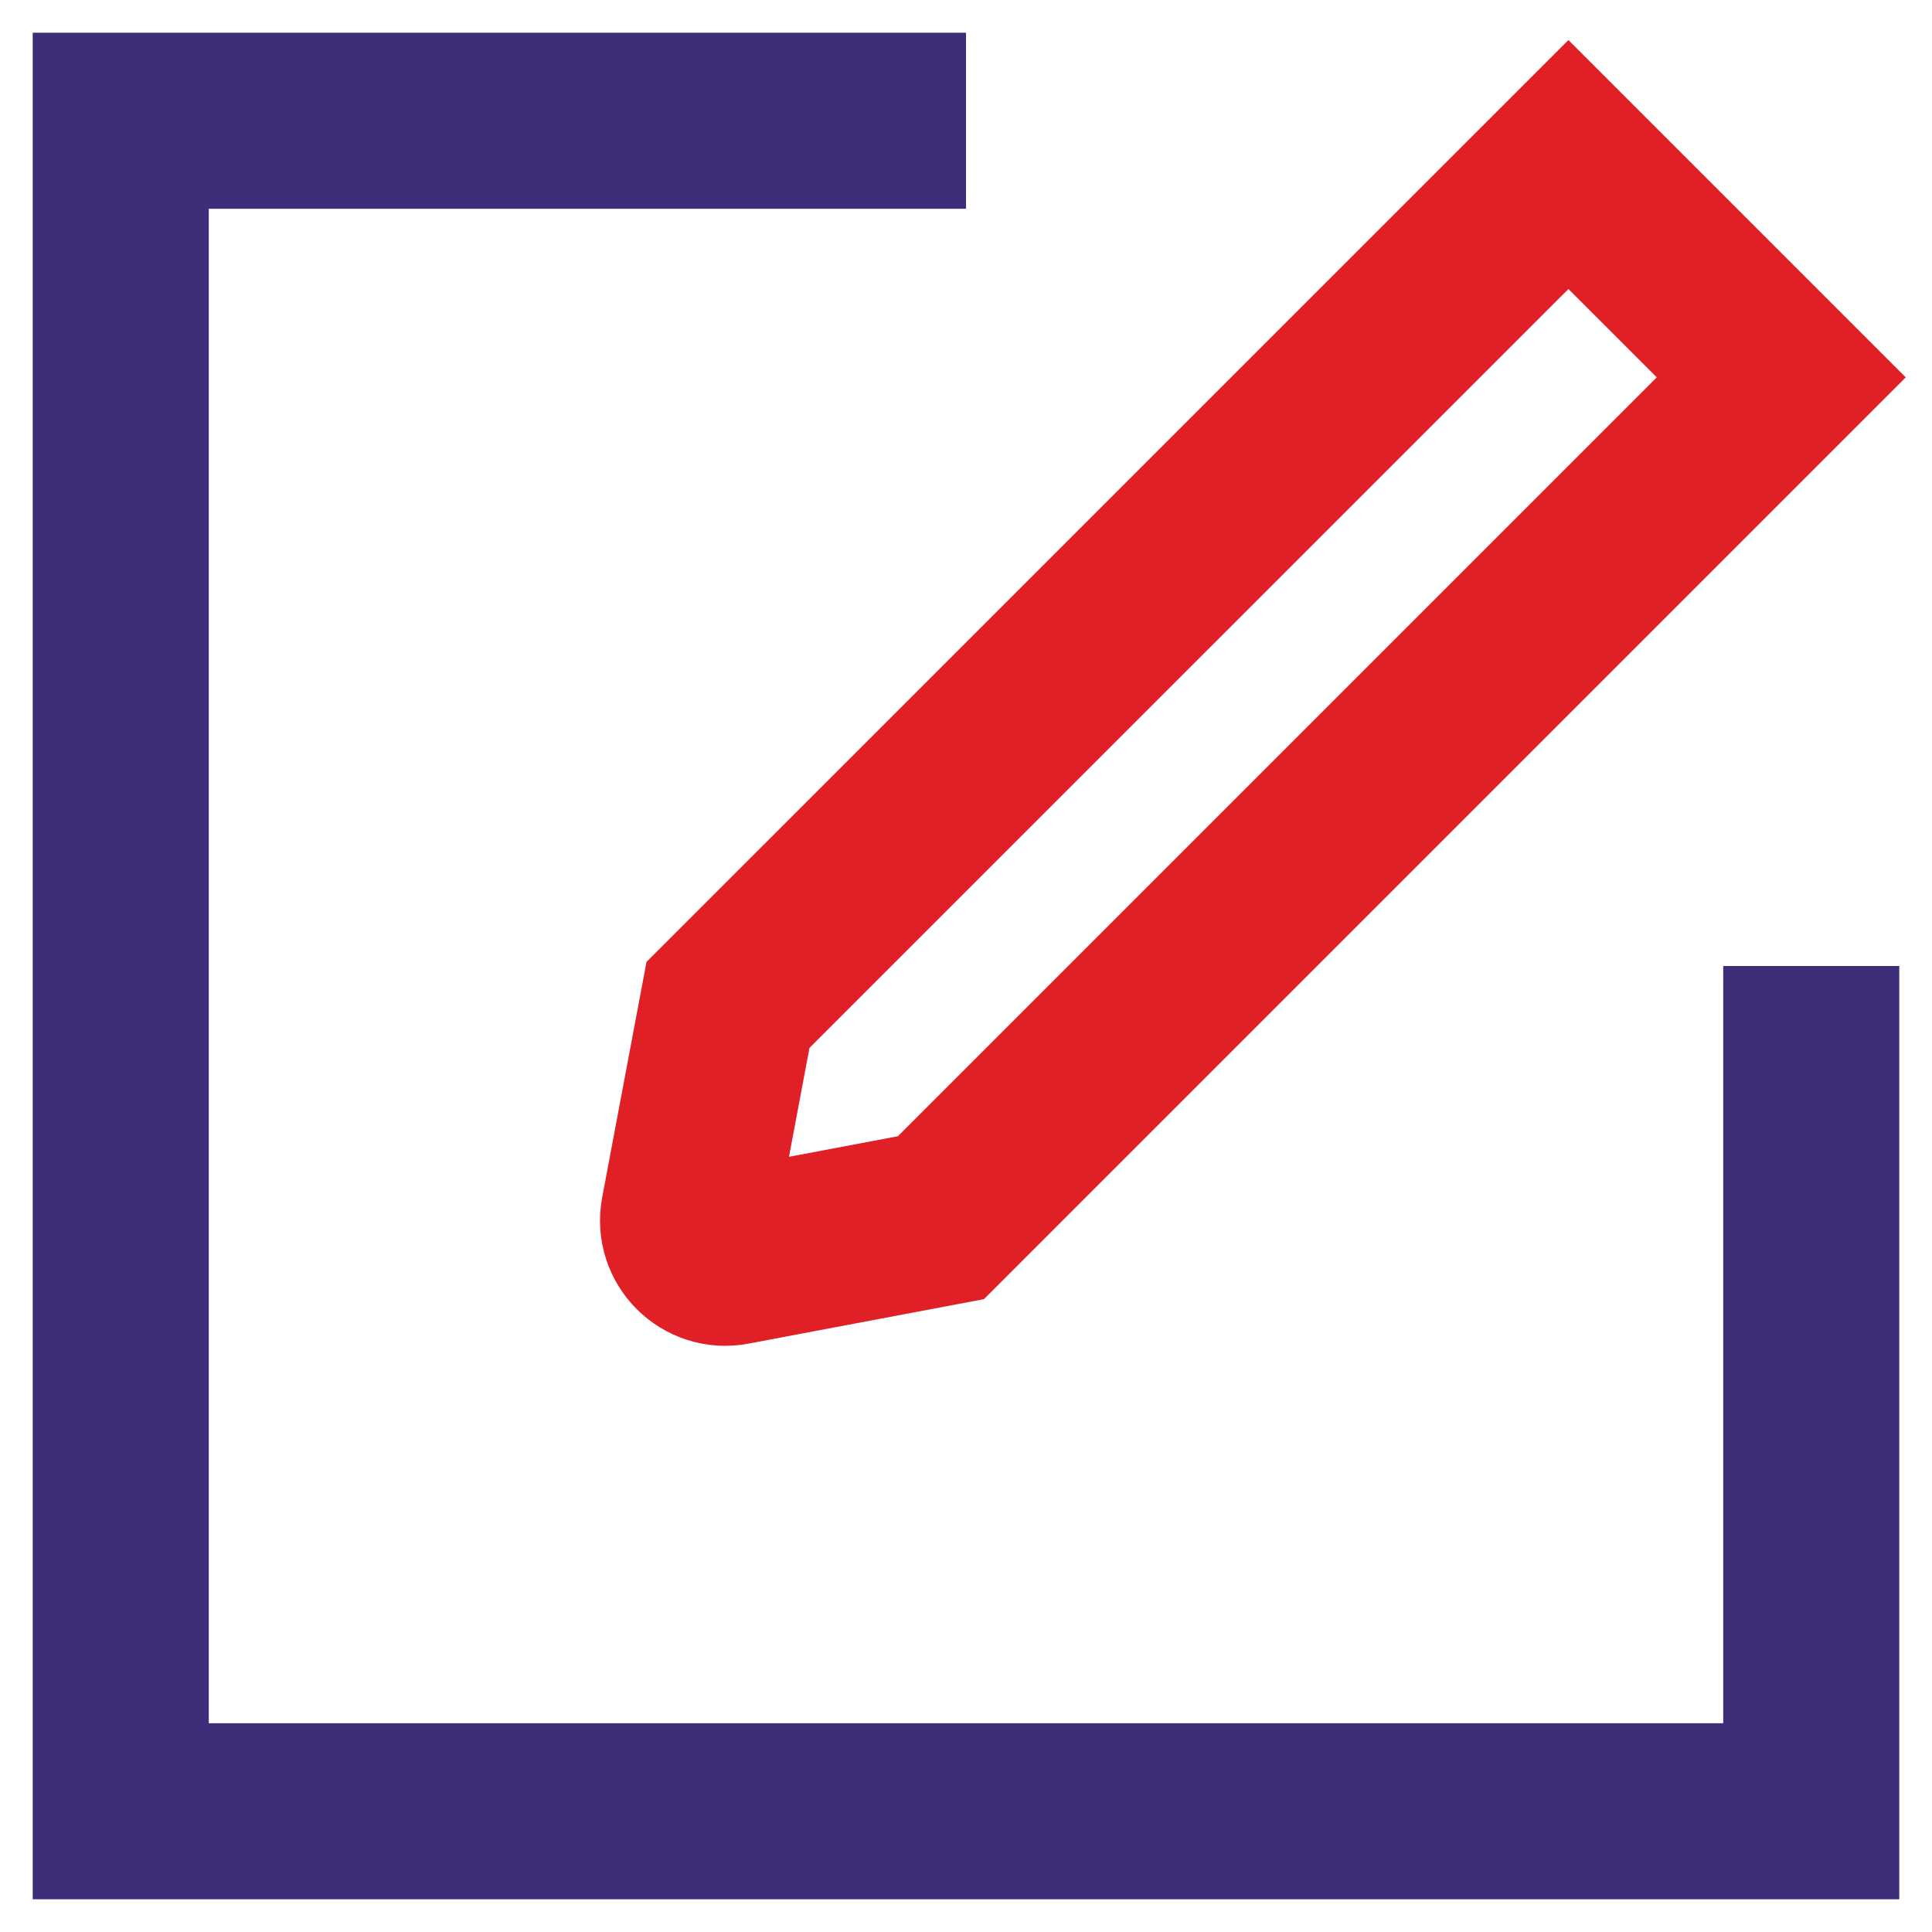
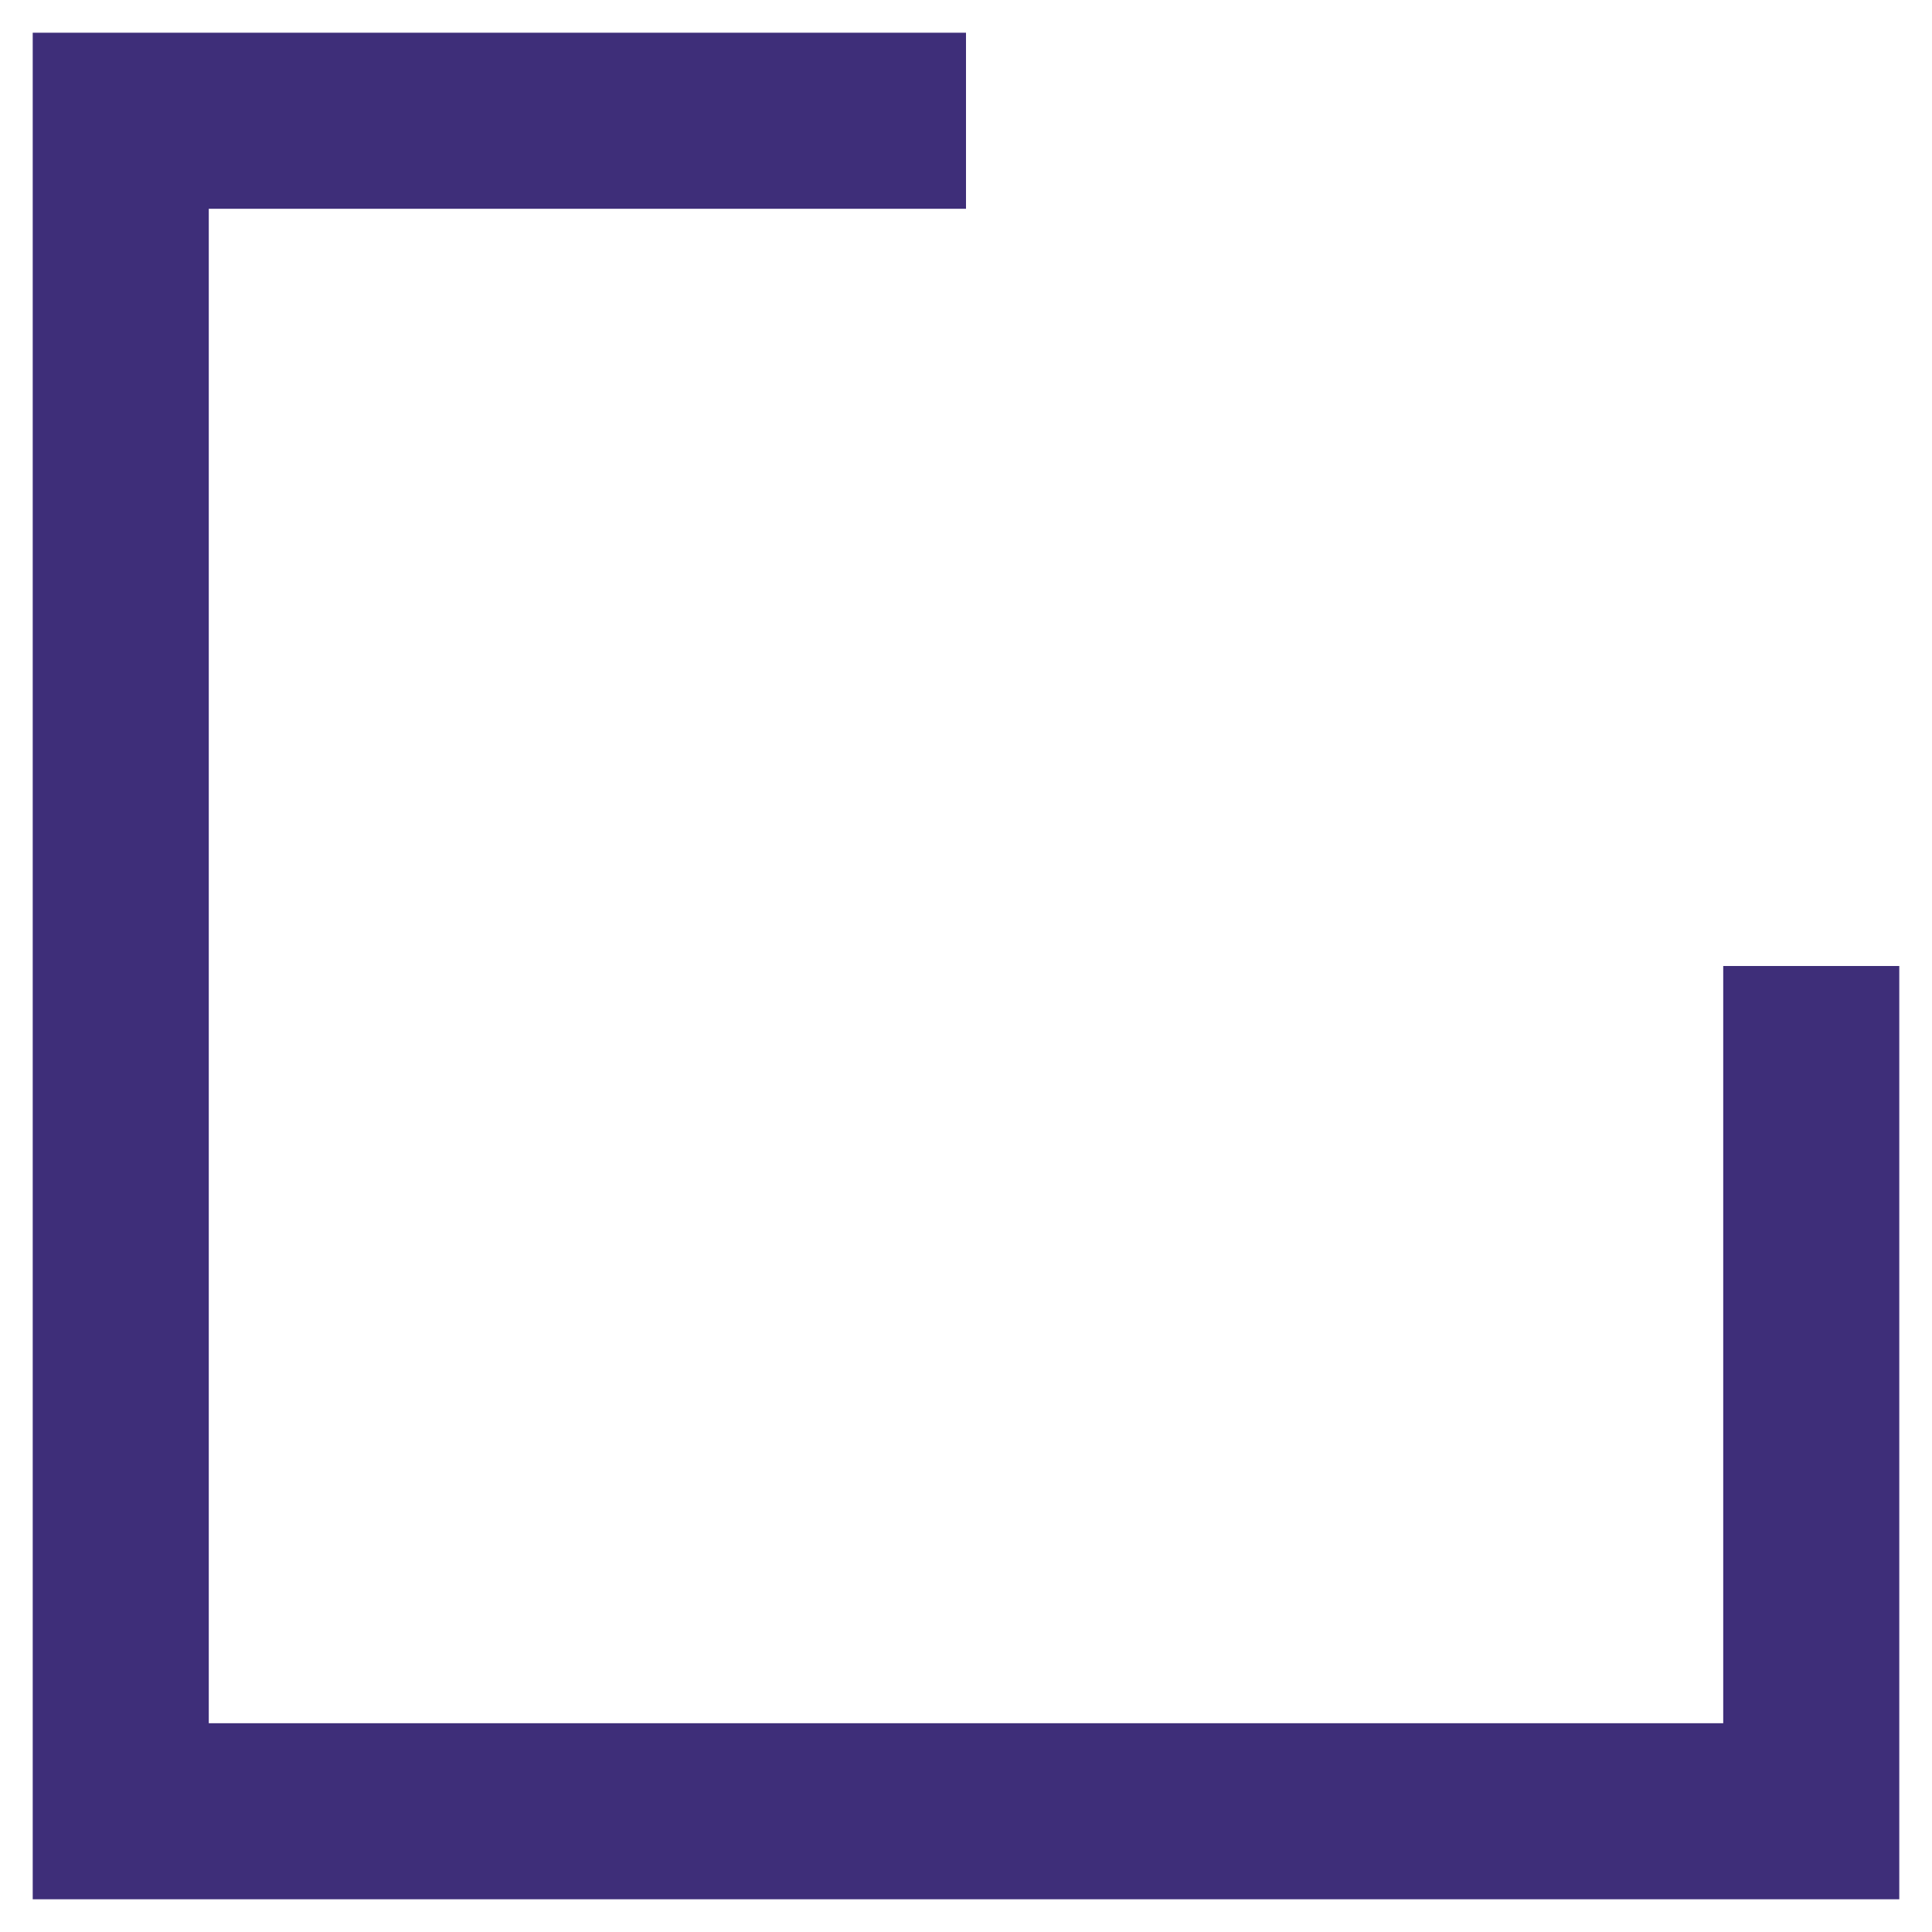
<svg xmlns="http://www.w3.org/2000/svg" width="32px" height="32px" viewBox="0 0 32 32" version="1.1">
  <title>icon/form</title>
  <g id="icon/form" stroke="none" stroke-width="1" fill="none" fill-rule="evenodd">
    <g id="Group-6" transform="translate(2, 2)" stroke-width="2.916">
      <g id="Group-5">
        <polyline id="Stroke-1" stroke="#3E2E79" points="28 14 28 28 0 28 0 0 14 0" />
-         <path d="M13.584,18.169 L10.126,18.822 C9.7,18.902 9.327,18.529 9.407,18.102 L10.058,14.644 L23.978,0.725 L27.503,4.25 L13.584,18.169 Z" id="Stroke-3" stroke="#E11F27" />
      </g>
    </g>
  </g>
</svg>